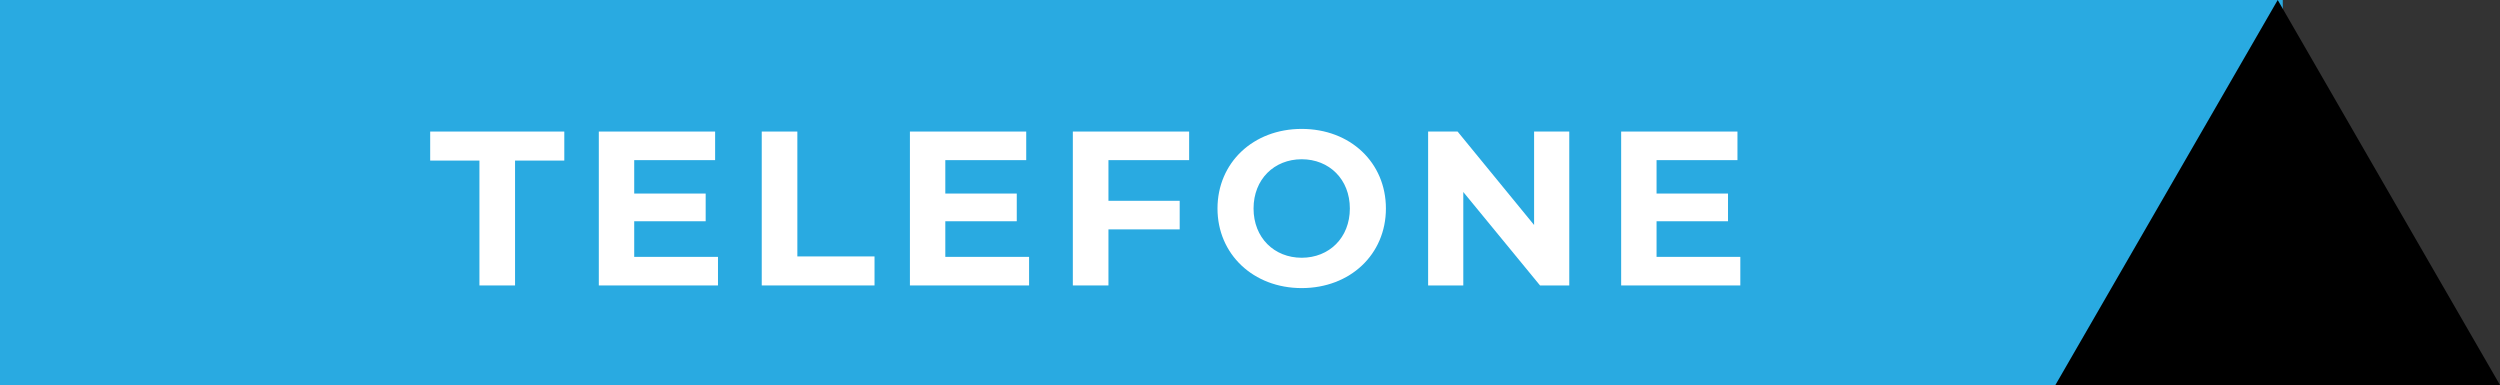
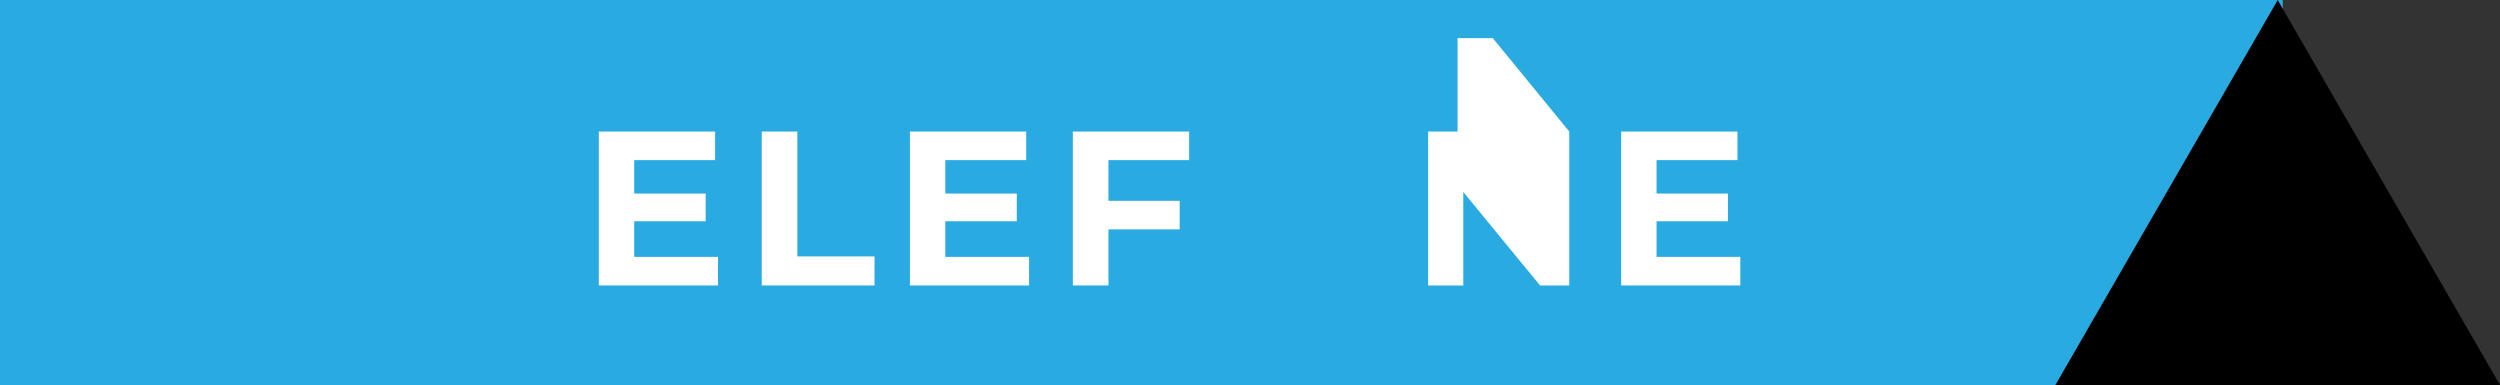
<svg xmlns="http://www.w3.org/2000/svg" id="Layer_1" viewBox="0 0 341.13 52.54">
  <rect x="0" y="0" width="341.13" height="52.54" fill="#333333" stroke="none" />
  <defs>
    <style>.cls-1{fill:#fff;}.cls-2{fill:#29aae1;}</style>
  </defs>
  <rect class="cls-2" y="0" width="311.49" height="52.54" />
  <polygon points="310.8 52.54 280.46 52.54 295.63 26.27 310.8 0 325.96 26.27 341.13 52.54 310.8 52.54" />
-   <path class="cls-1" d="m65.42,21.91h-6.72v-3.96h18.3v3.96h-6.72v17.04h-4.86v-17.04Z" />
  <path class="cls-1" d="m97.97,35.05v3.9h-16.26v-21h15.87v3.9h-11.04v4.56h9.75v3.78h-9.75v4.86h11.43Z" />
  <path class="cls-1" d="m103.94,17.95h4.86v17.04h10.53v3.96h-15.39v-21Z" />
  <path class="cls-1" d="m140.42,35.05v3.9h-16.26v-21h15.87v3.9h-11.04v4.56h9.75v3.78h-9.75v4.86h11.43Z" />
  <path class="cls-1" d="m151.25,21.85v5.55h9.72v3.9h-9.72v7.65h-4.86v-21h15.87v3.9h-11.01Z" />
-   <path class="cls-1" d="m166.13,28.45c0-6.24,4.86-10.86,11.49-10.86s11.49,4.59,11.49,10.86-4.89,10.86-11.49,10.86-11.49-4.62-11.49-10.86Zm18.06,0c0-3.99-2.82-6.72-6.57-6.72s-6.57,2.73-6.57,6.72,2.82,6.72,6.57,6.72,6.57-2.73,6.57-6.72Z" />
-   <path class="cls-1" d="m214.13,17.95v21h-3.99l-10.47-12.75v12.75h-4.8v-21h4.02l10.44,12.75v-12.75h4.8Z" />
+   <path class="cls-1" d="m214.13,17.95v21h-3.99l-10.47-12.75v12.75h-4.8v-21h4.02v-12.75h4.8Z" />
  <path class="cls-1" d="m237.47,35.05v3.9h-16.26v-21h15.87v3.9h-11.04v4.56h9.75v3.78h-9.75v4.86h11.43Z" />
</svg>